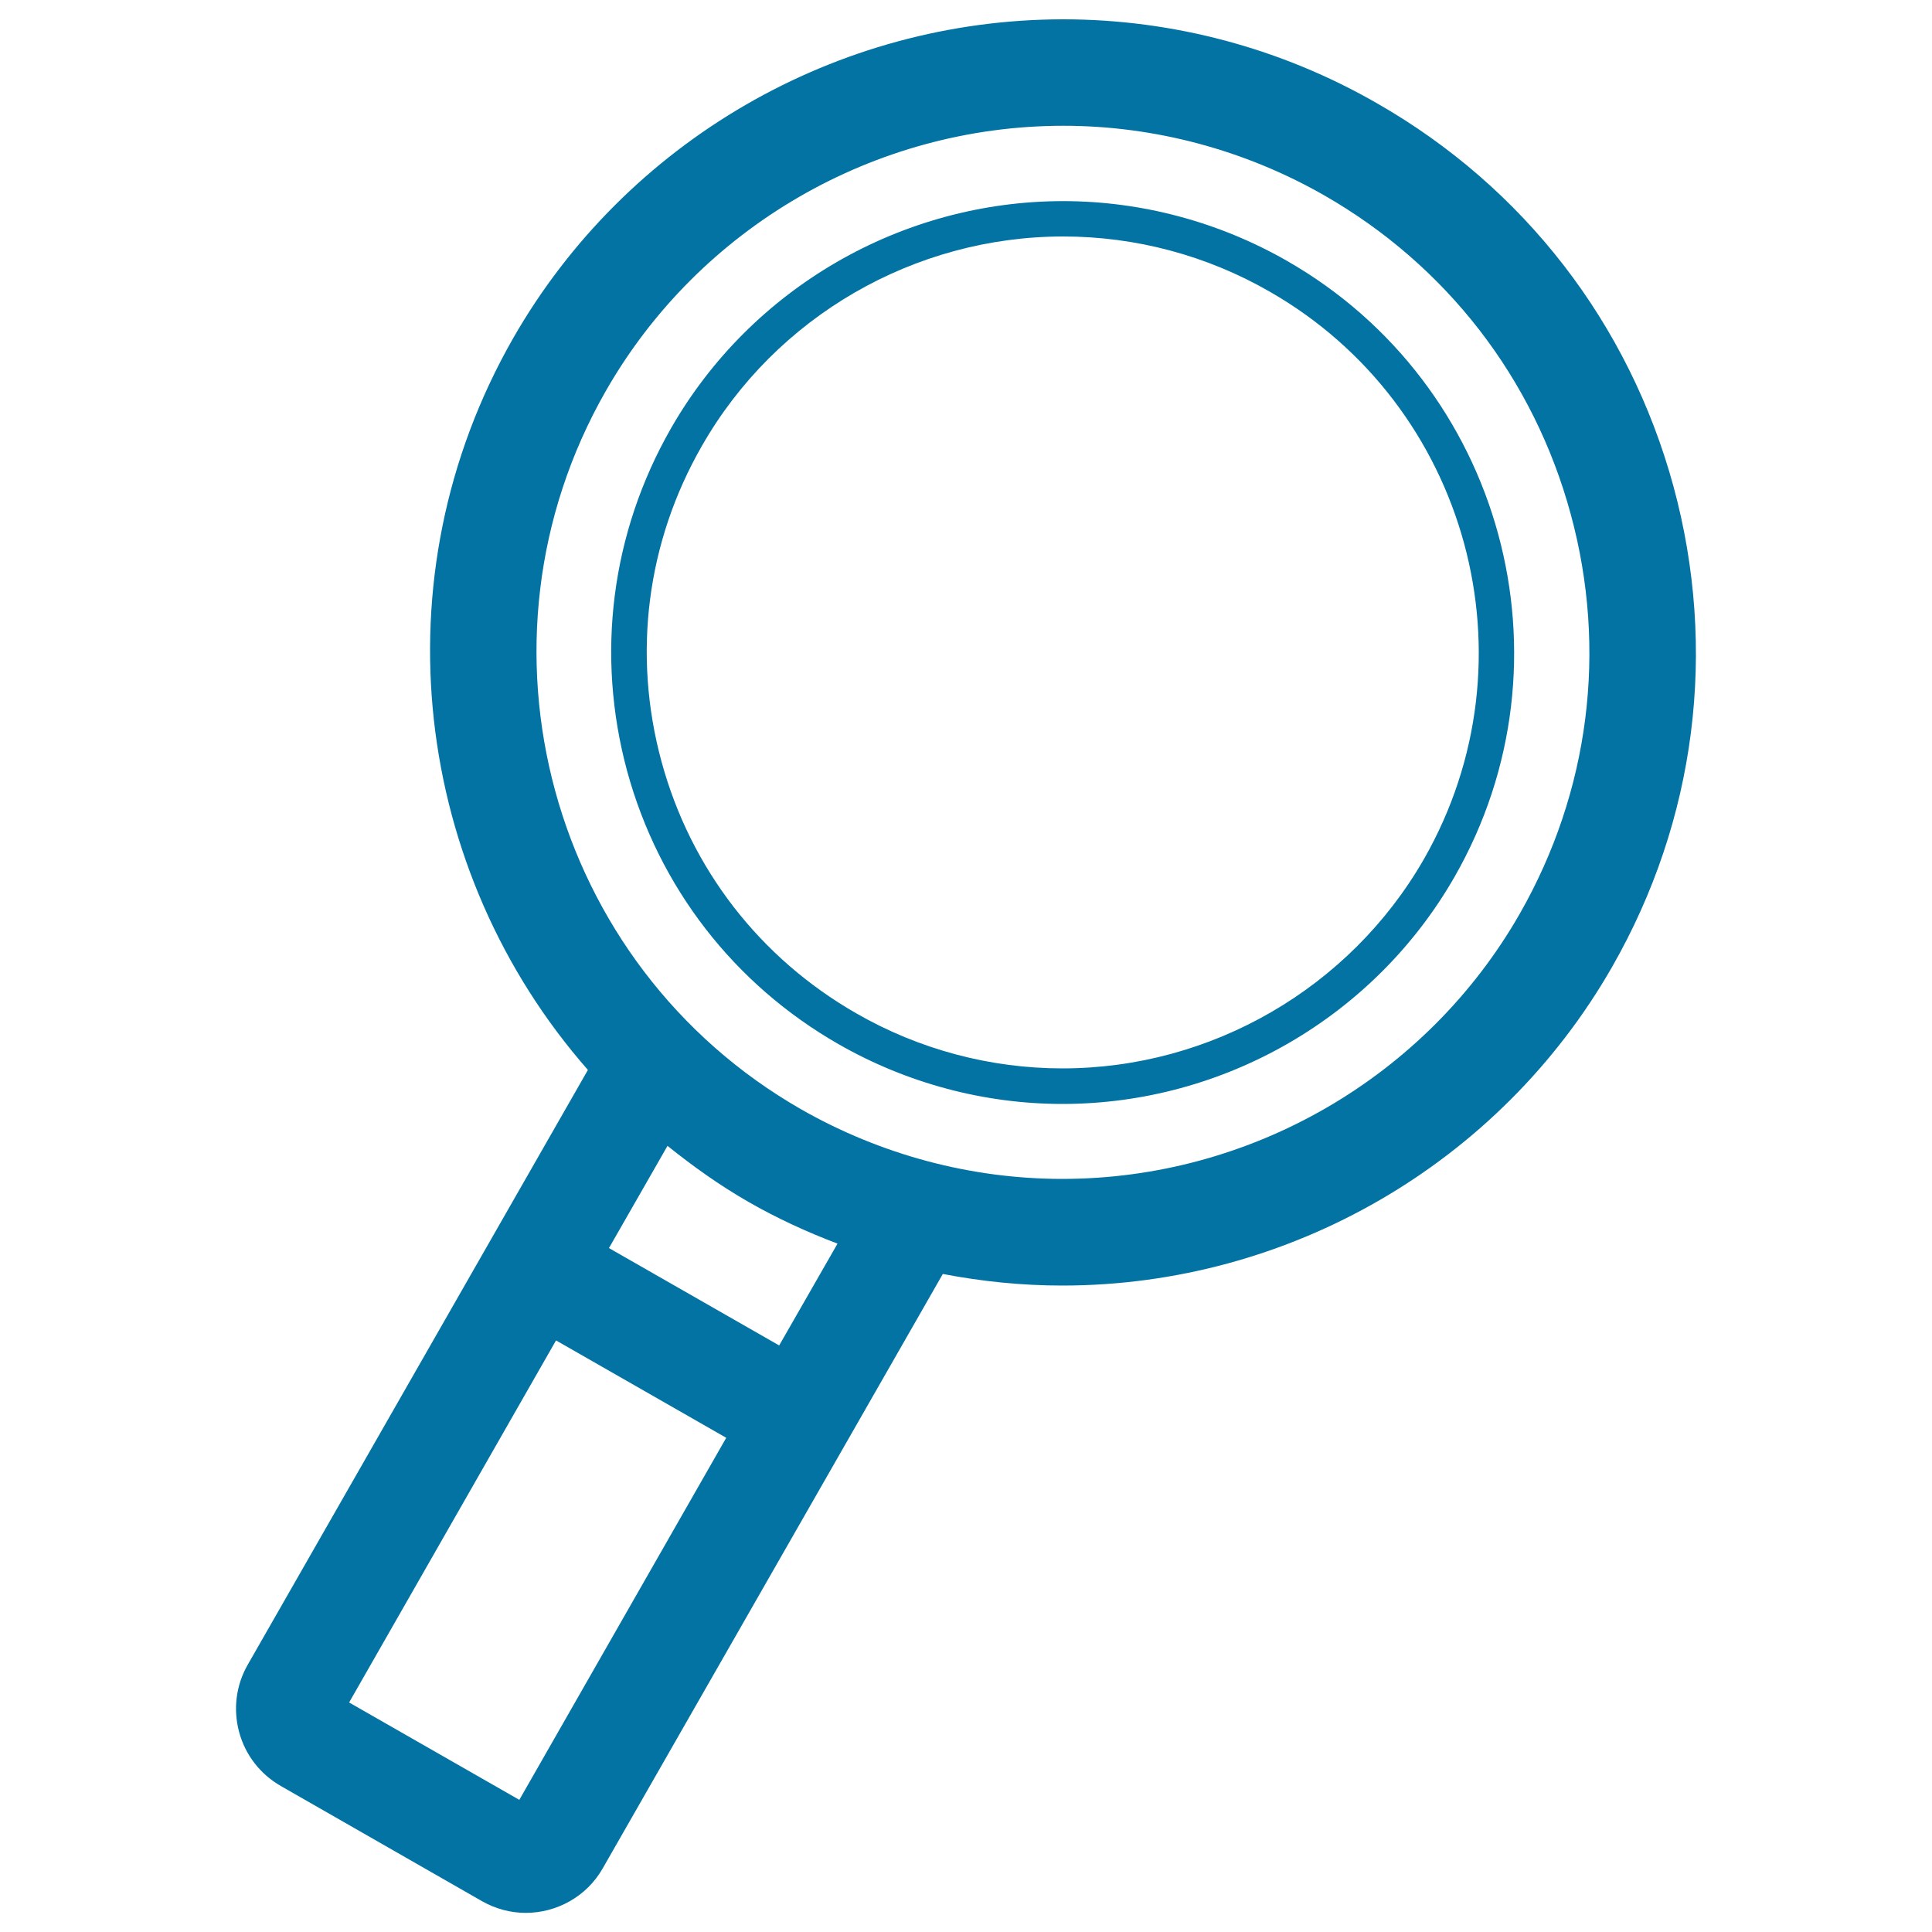
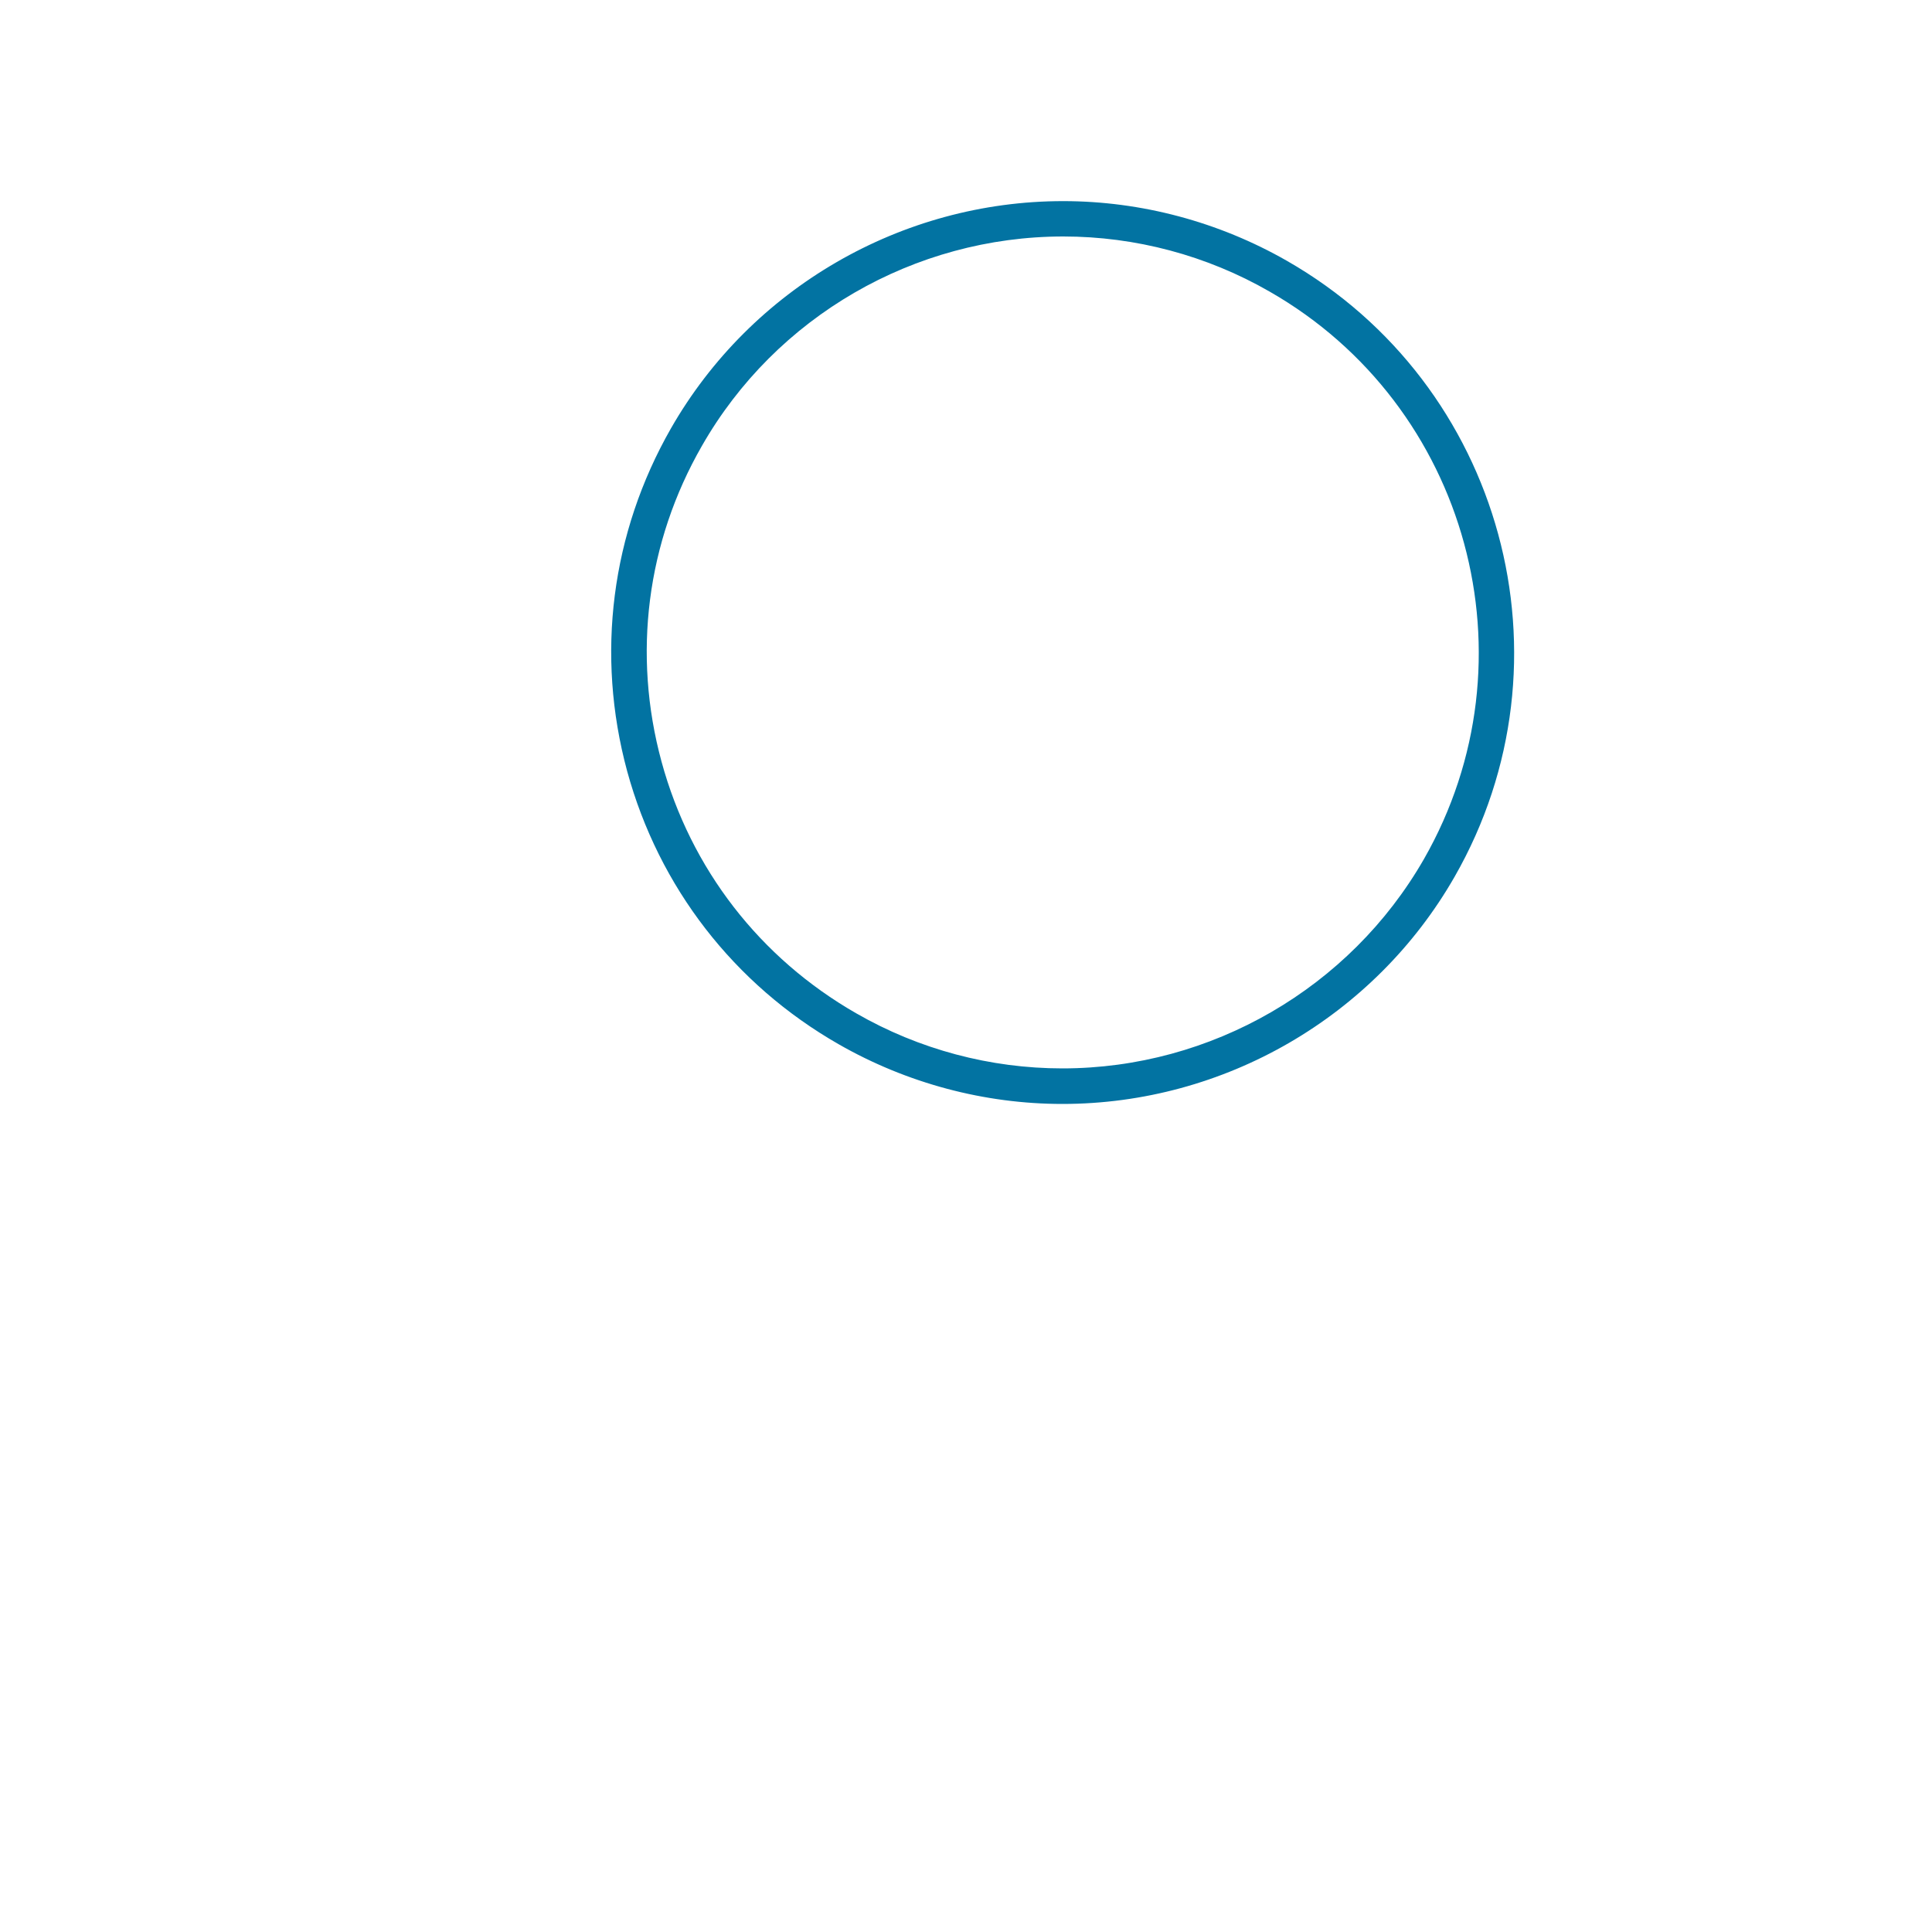
<svg xmlns="http://www.w3.org/2000/svg" viewBox="0 0 1000 1000" style="fill:#0273a2">
  <title>Searching Glass SVG icon</title>
  <g>
    <g>
-       <path d="M123.8,896.6c3.2,11.8,10.9,21.7,21.5,27.8l104.1,59.6c7.2,4.1,15,6.1,22.7,6.1c15.9,0,31.5-8.3,39.9-23.1l176-307.6c20.3,3.9,41,6,61.8,6c117.3,0,226.4-63.2,284.6-164.9c43.5-76,54.7-164.3,31.8-248.7c-23-84.4-77.5-154.9-153.4-198.3C663.3,25,607.1,10,550.4,10C433,10,324,73.2,265.7,174.9c-71.3,124.6-51.2,276.6,38.6,378.9L128.2,861.7C122.1,872.4,120.6,884.8,123.8,896.6z M403.3,696.4l-88.1-50.4l30.3-52.9c13.1,10.5,26.9,20.4,41.9,29c14.8,8.5,30.3,15.6,46.1,21.6L403.3,696.4z M313.6,202.3C362,117.7,452.7,65.1,550.4,65.1c47.2,0,93.9,12.5,135,36c63.2,36.2,108.5,94.7,127.6,165c19.1,70.2,9.7,143.7-26.4,206.9c-48.4,84.6-139.2,137.2-236.8,137.2c-47.2,0-93.9-12.5-135.1-36C284.4,499.6,239,332.7,313.6,202.3z M287.8,693.8l88.1,50.4L268.8,931.6l-88.1-50.4L287.8,693.8z" />
      <path d="M434.1,540.5c35.3,20.2,75.4,30.9,115.8,30.9c83.7,0,161.5-45.1,203-117.6c64-111.8,25.1-254.8-86.8-318.8c-35.3-20.2-75.4-30.9-115.8-30.9c-83.7,0-161.5,45.1-203,117.6c-31,54.2-39,117.2-22.7,177.4C341,459.2,379.9,509.5,434.1,540.5z M363.3,230.8c38.2-66.9,109.9-108.4,187.1-108.4c37.3,0,74.2,9.8,106.7,28.5c103,58.9,138.9,190.7,79.9,293.8C698.7,511.4,627,553,549.9,553c-37.3,0-74.2-9.8-106.7-28.5c-49.9-28.6-85.7-74.8-100.8-130.3C327.3,338.7,334.7,280.6,363.3,230.8z" />
    </g>
  </g>
</svg>